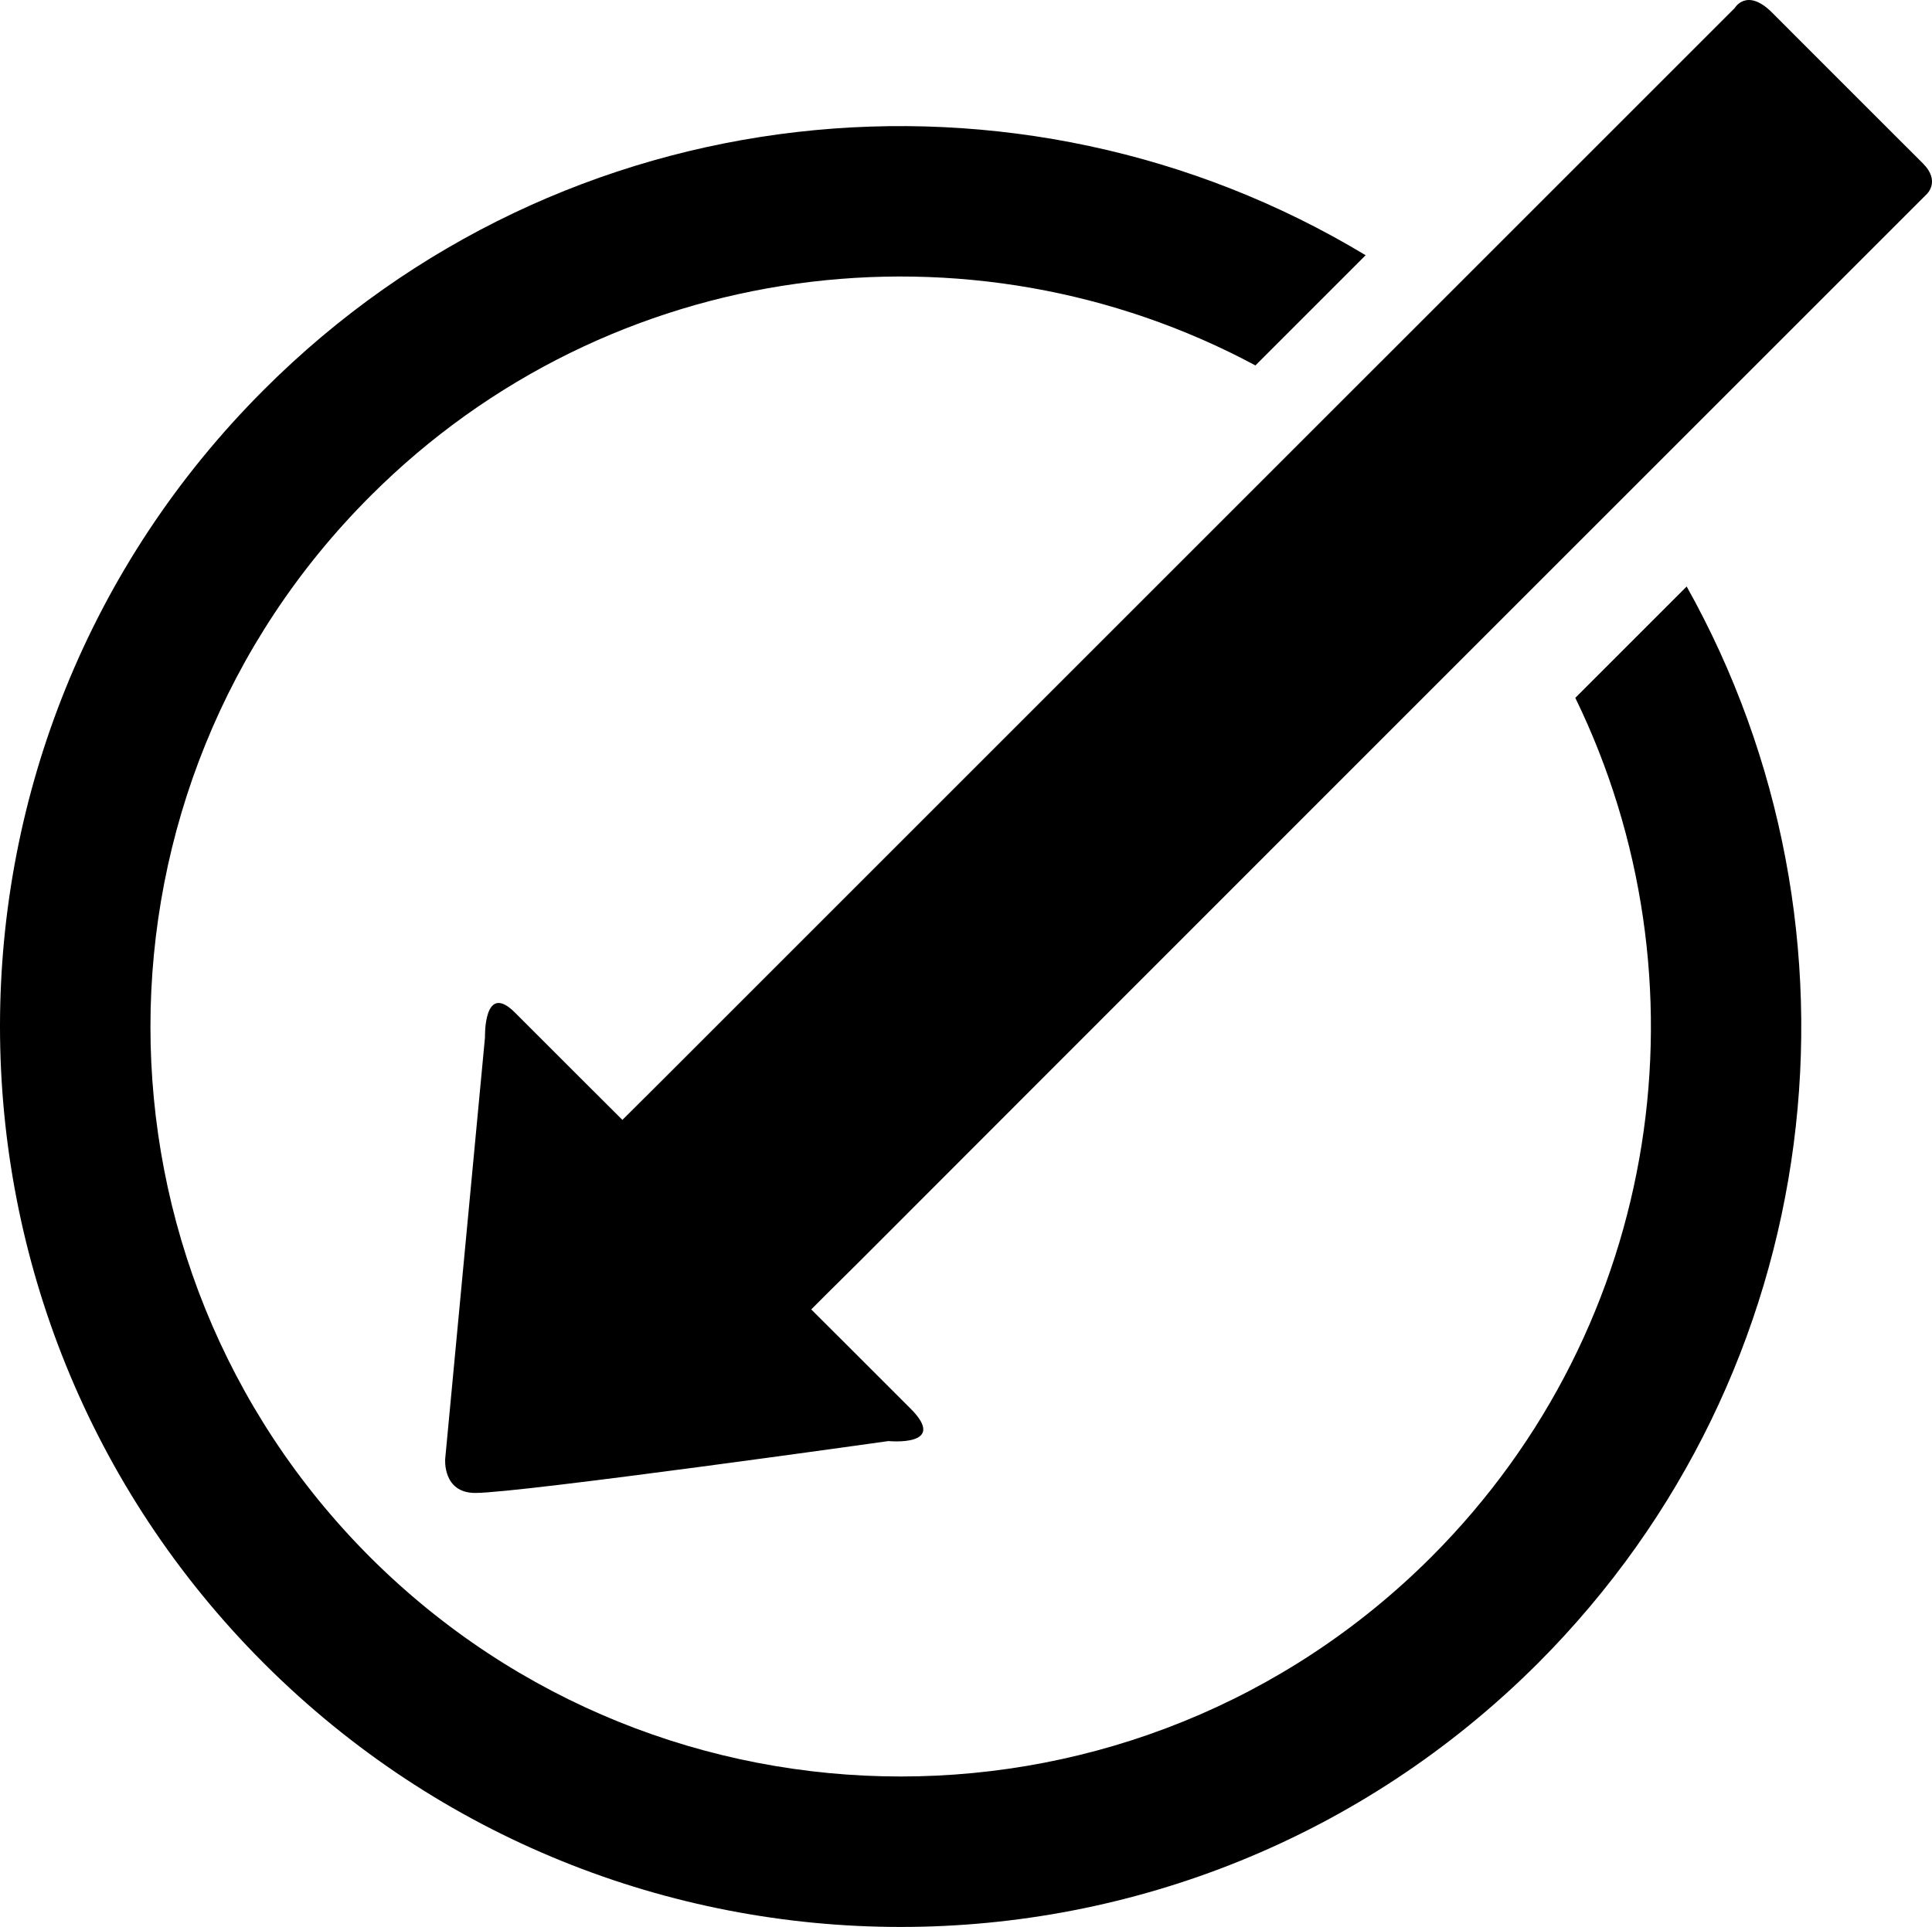
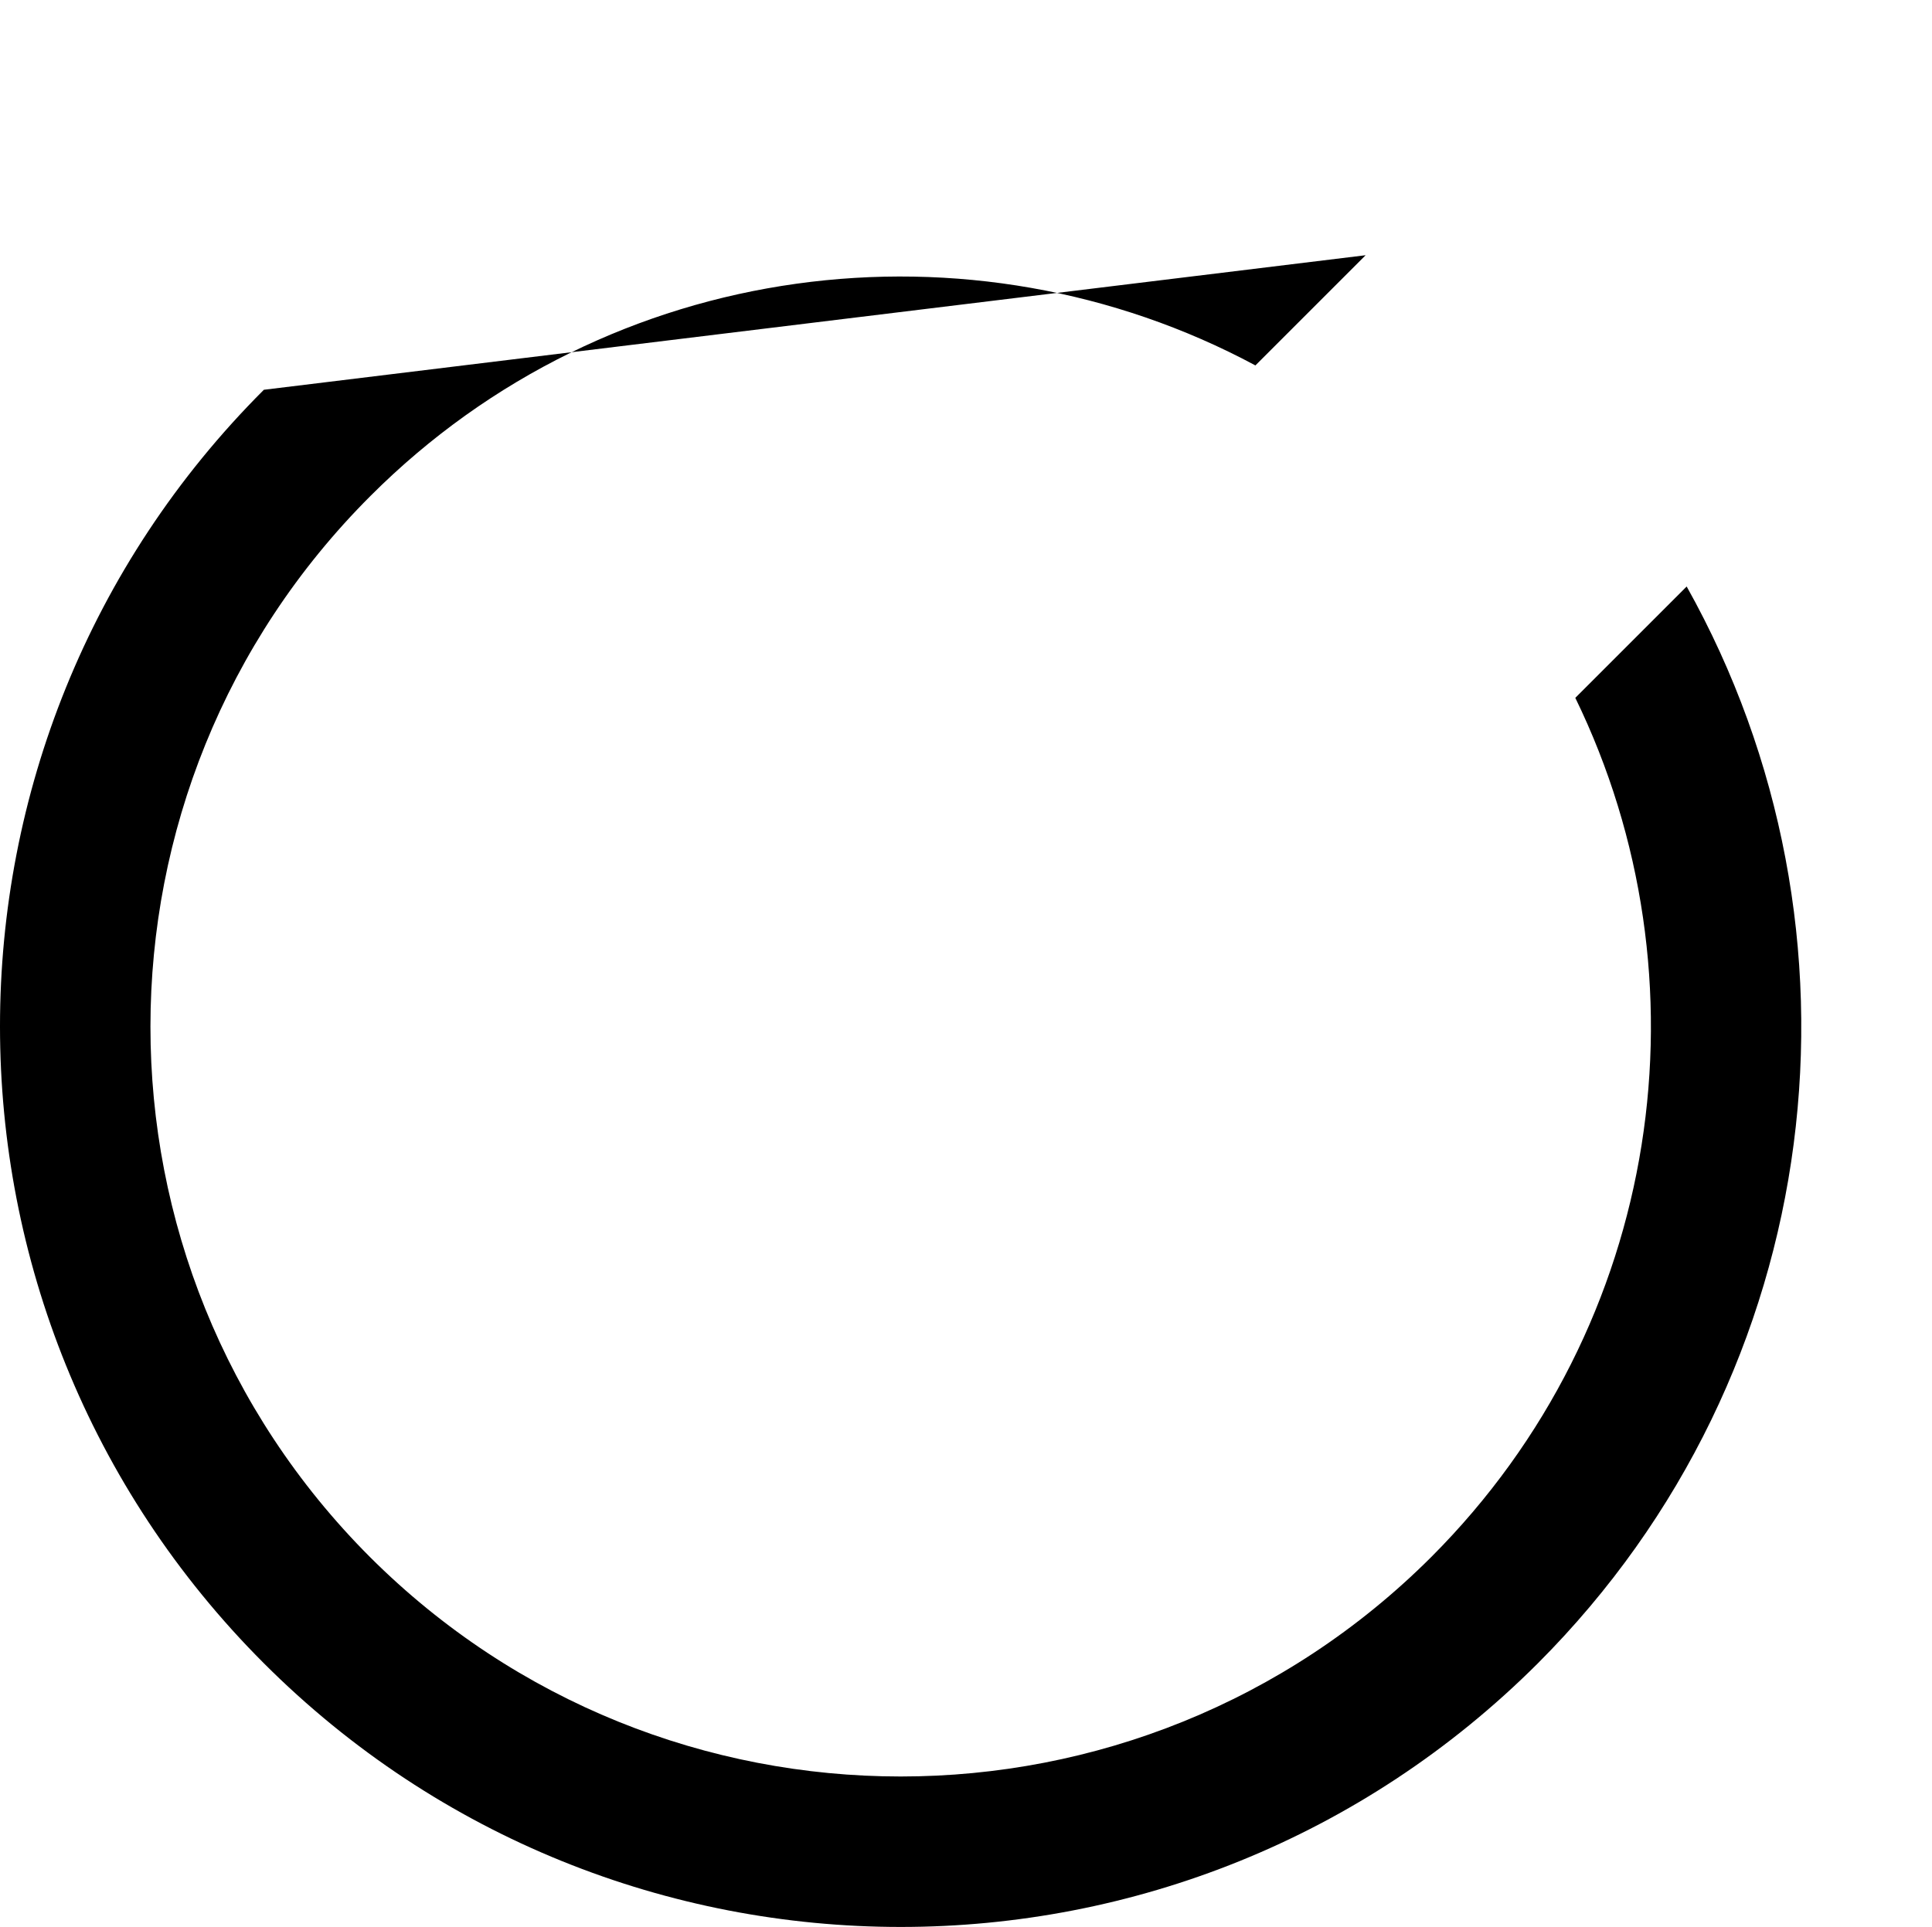
<svg xmlns="http://www.w3.org/2000/svg" version="1.1" id="Capa_1" x="0px" y="0px" width="28.555px" height="28.486px" viewBox="0 0 28.555 28.486" style="enable-background:new 0 0 28.555 28.486;" xml:space="preserve">
-   <path d="M6.58,21.566l0.588-6.23c0,0-0.023-0.832,0.441-0.369c0.467,0.469,1.59,1.588,1.59,1.588s0.273-0.27,0.691-0.688  C11.09,14.664,24.754,1.006,25.639,0.119c0,0,0.176-0.305,0.547,0.062c0.365,0.365,1.973,1.975,2.234,2.234  c0.266,0.264,0.057,0.455,0.057,0.455c-0.867,0.865-14.6,14.6-15.76,15.764c-0.377,0.371-0.727,0.723-0.727,0.723  s0.904,0.9,1.469,1.467s-0.328,0.479-0.328,0.479S7.693,22.07,7.025,22.07C6.537,22.07,6.58,21.566,6.58,21.566z" />
-   <path d="M3.9,5.762c-5.201,5.197-5.199,13.625,0,18.826c5.197,5.197,13.627,5.197,18.83,0c4.309-4.314,5.039-10.846,2.199-15.918  l-1.646,1.646c2.014,4.137,1.307,9.262-2.129,12.701c-4.33,4.326-11.354,4.326-15.686,0C1.141,18.686,1.141,11.664,5.475,7.332  c3.539-3.541,8.883-4.182,13.08-1.93l1.629-1.629C15.064,0.684,8.316,1.342,3.9,5.762z" />
+   <path d="M3.9,5.762c-5.201,5.197-5.199,13.625,0,18.826c5.197,5.197,13.627,5.197,18.83,0c4.309-4.314,5.039-10.846,2.199-15.918  l-1.646,1.646c2.014,4.137,1.307,9.262-2.129,12.701c-4.33,4.326-11.354,4.326-15.686,0C1.141,18.686,1.141,11.664,5.475,7.332  c3.539-3.541,8.883-4.182,13.08-1.93l1.629-1.629z" />
  <g>
</g>
  <g>
</g>
  <g>
</g>
  <g>
</g>
  <g>
</g>
  <g>
</g>
  <g>
</g>
  <g>
</g>
  <g>
</g>
  <g>
</g>
  <g>
</g>
  <g>
</g>
  <g>
</g>
  <g>
</g>
  <g>
</g>
</svg>